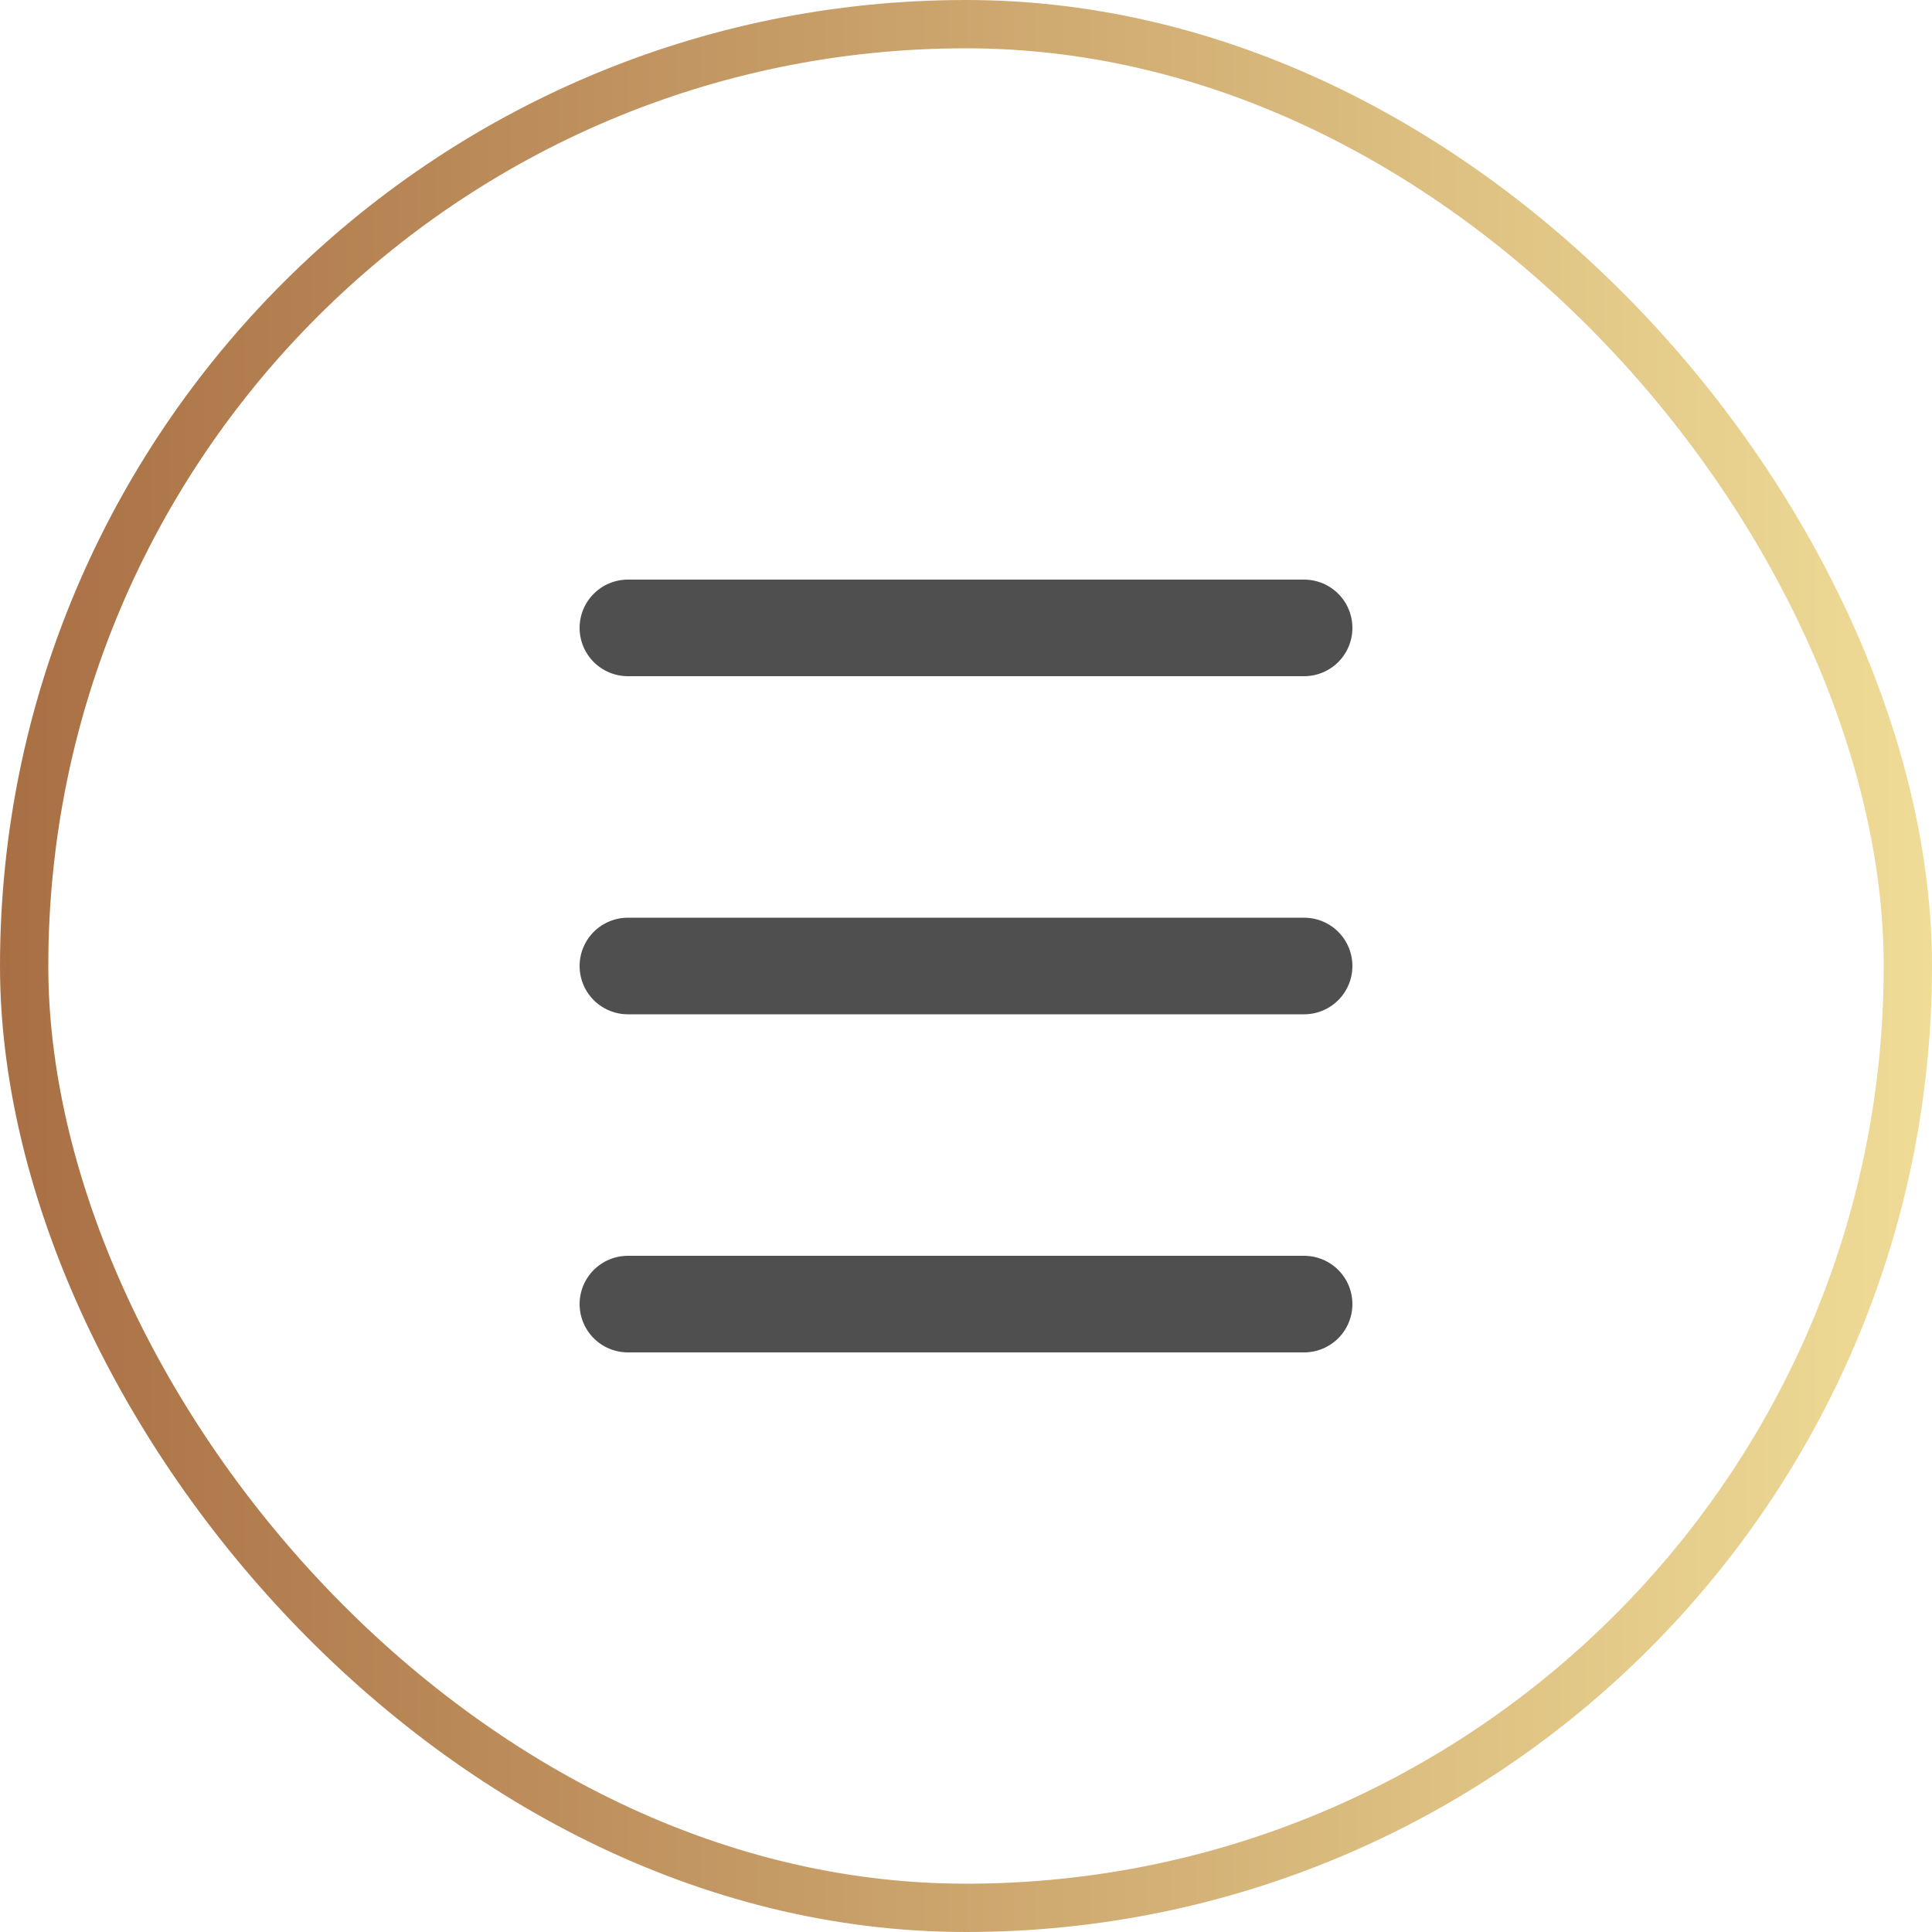
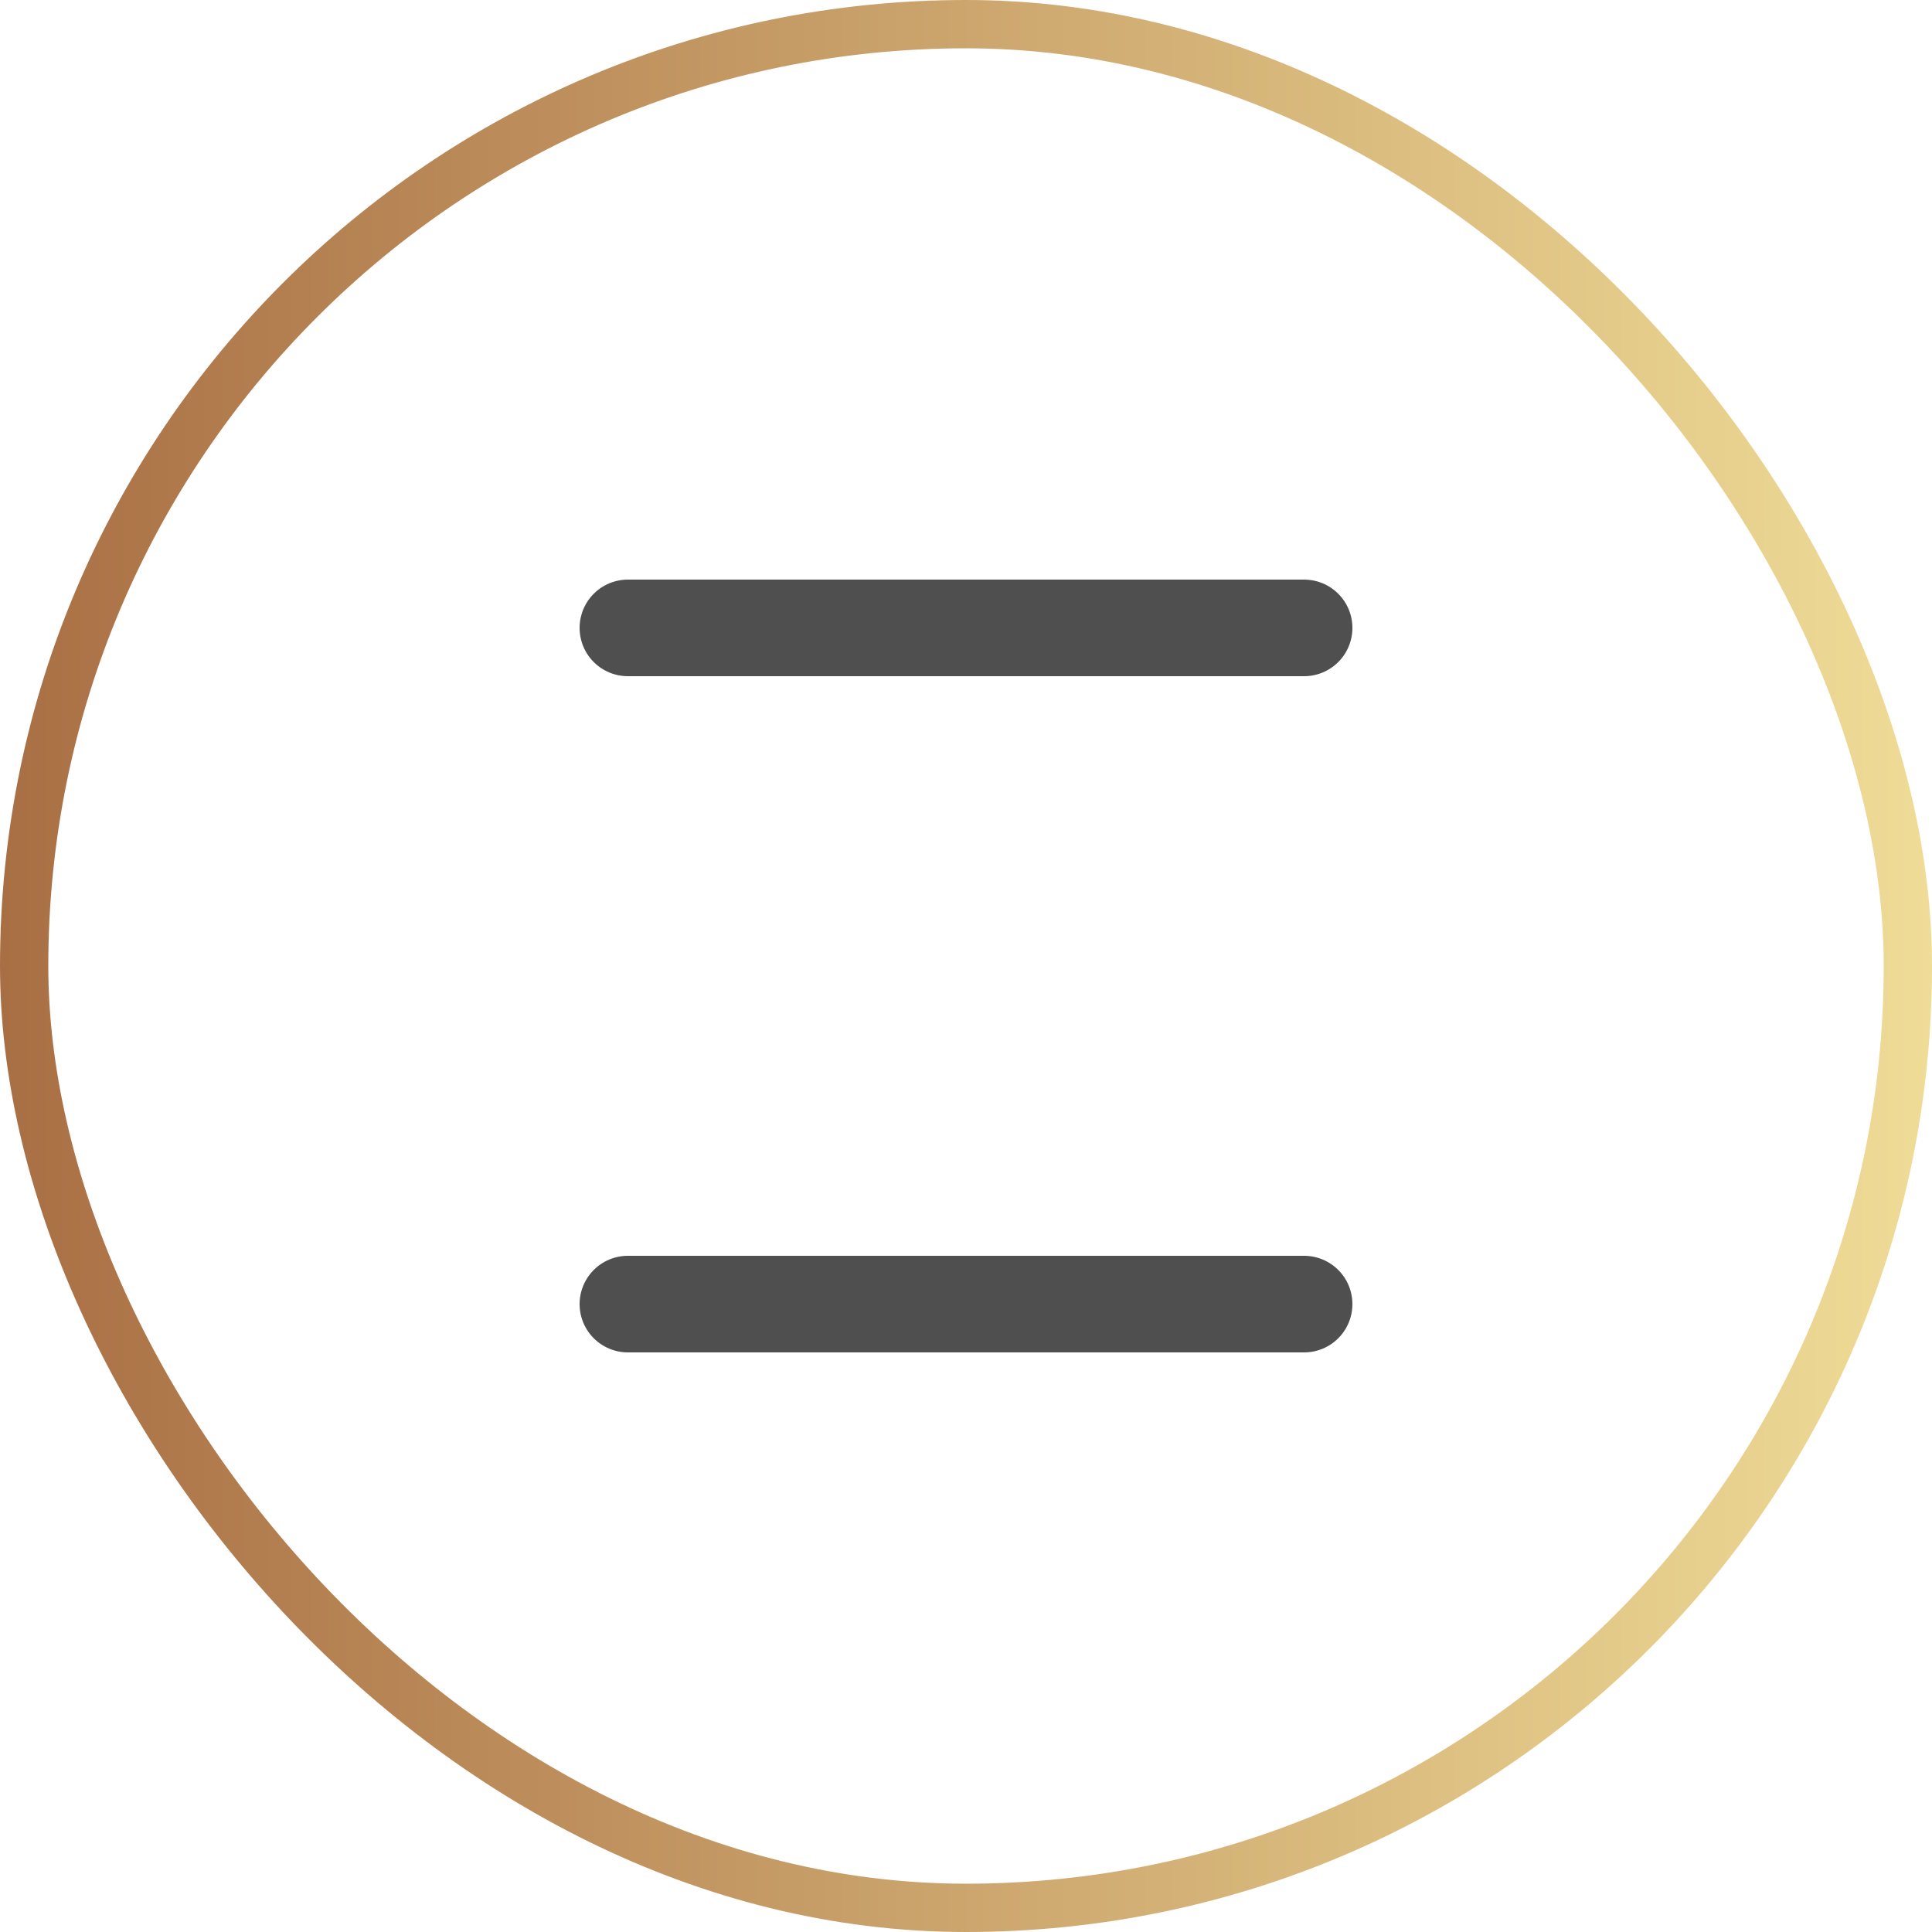
<svg xmlns="http://www.w3.org/2000/svg" width="40" height="40" viewBox="0 0 40 40" fill="none">
  <path d="M13 13H27" stroke="#4F4F4F" stroke-width="2" stroke-linecap="round" />
  <path d="M13 27H27" stroke="#4F4F4F" stroke-width="2" stroke-linecap="round" />
-   <path d="M13 20H27" stroke="#4F4F4F" stroke-width="2" stroke-linecap="round" />
  <rect x="0.5" y="0.5" width="39" height="39" rx="19.5" stroke="url(#paint0_linear_752_1358)" />
  <defs>
    <linearGradient id="paint0_linear_752_1358" x1="40" y1="13.6" x2="0" y2="13.6" gradientUnits="userSpaceOnUse">
      <stop stop-color="#EFDC97" />
      <stop offset="1" stop-color="#A96F44" />
    </linearGradient>
  </defs>
</svg>